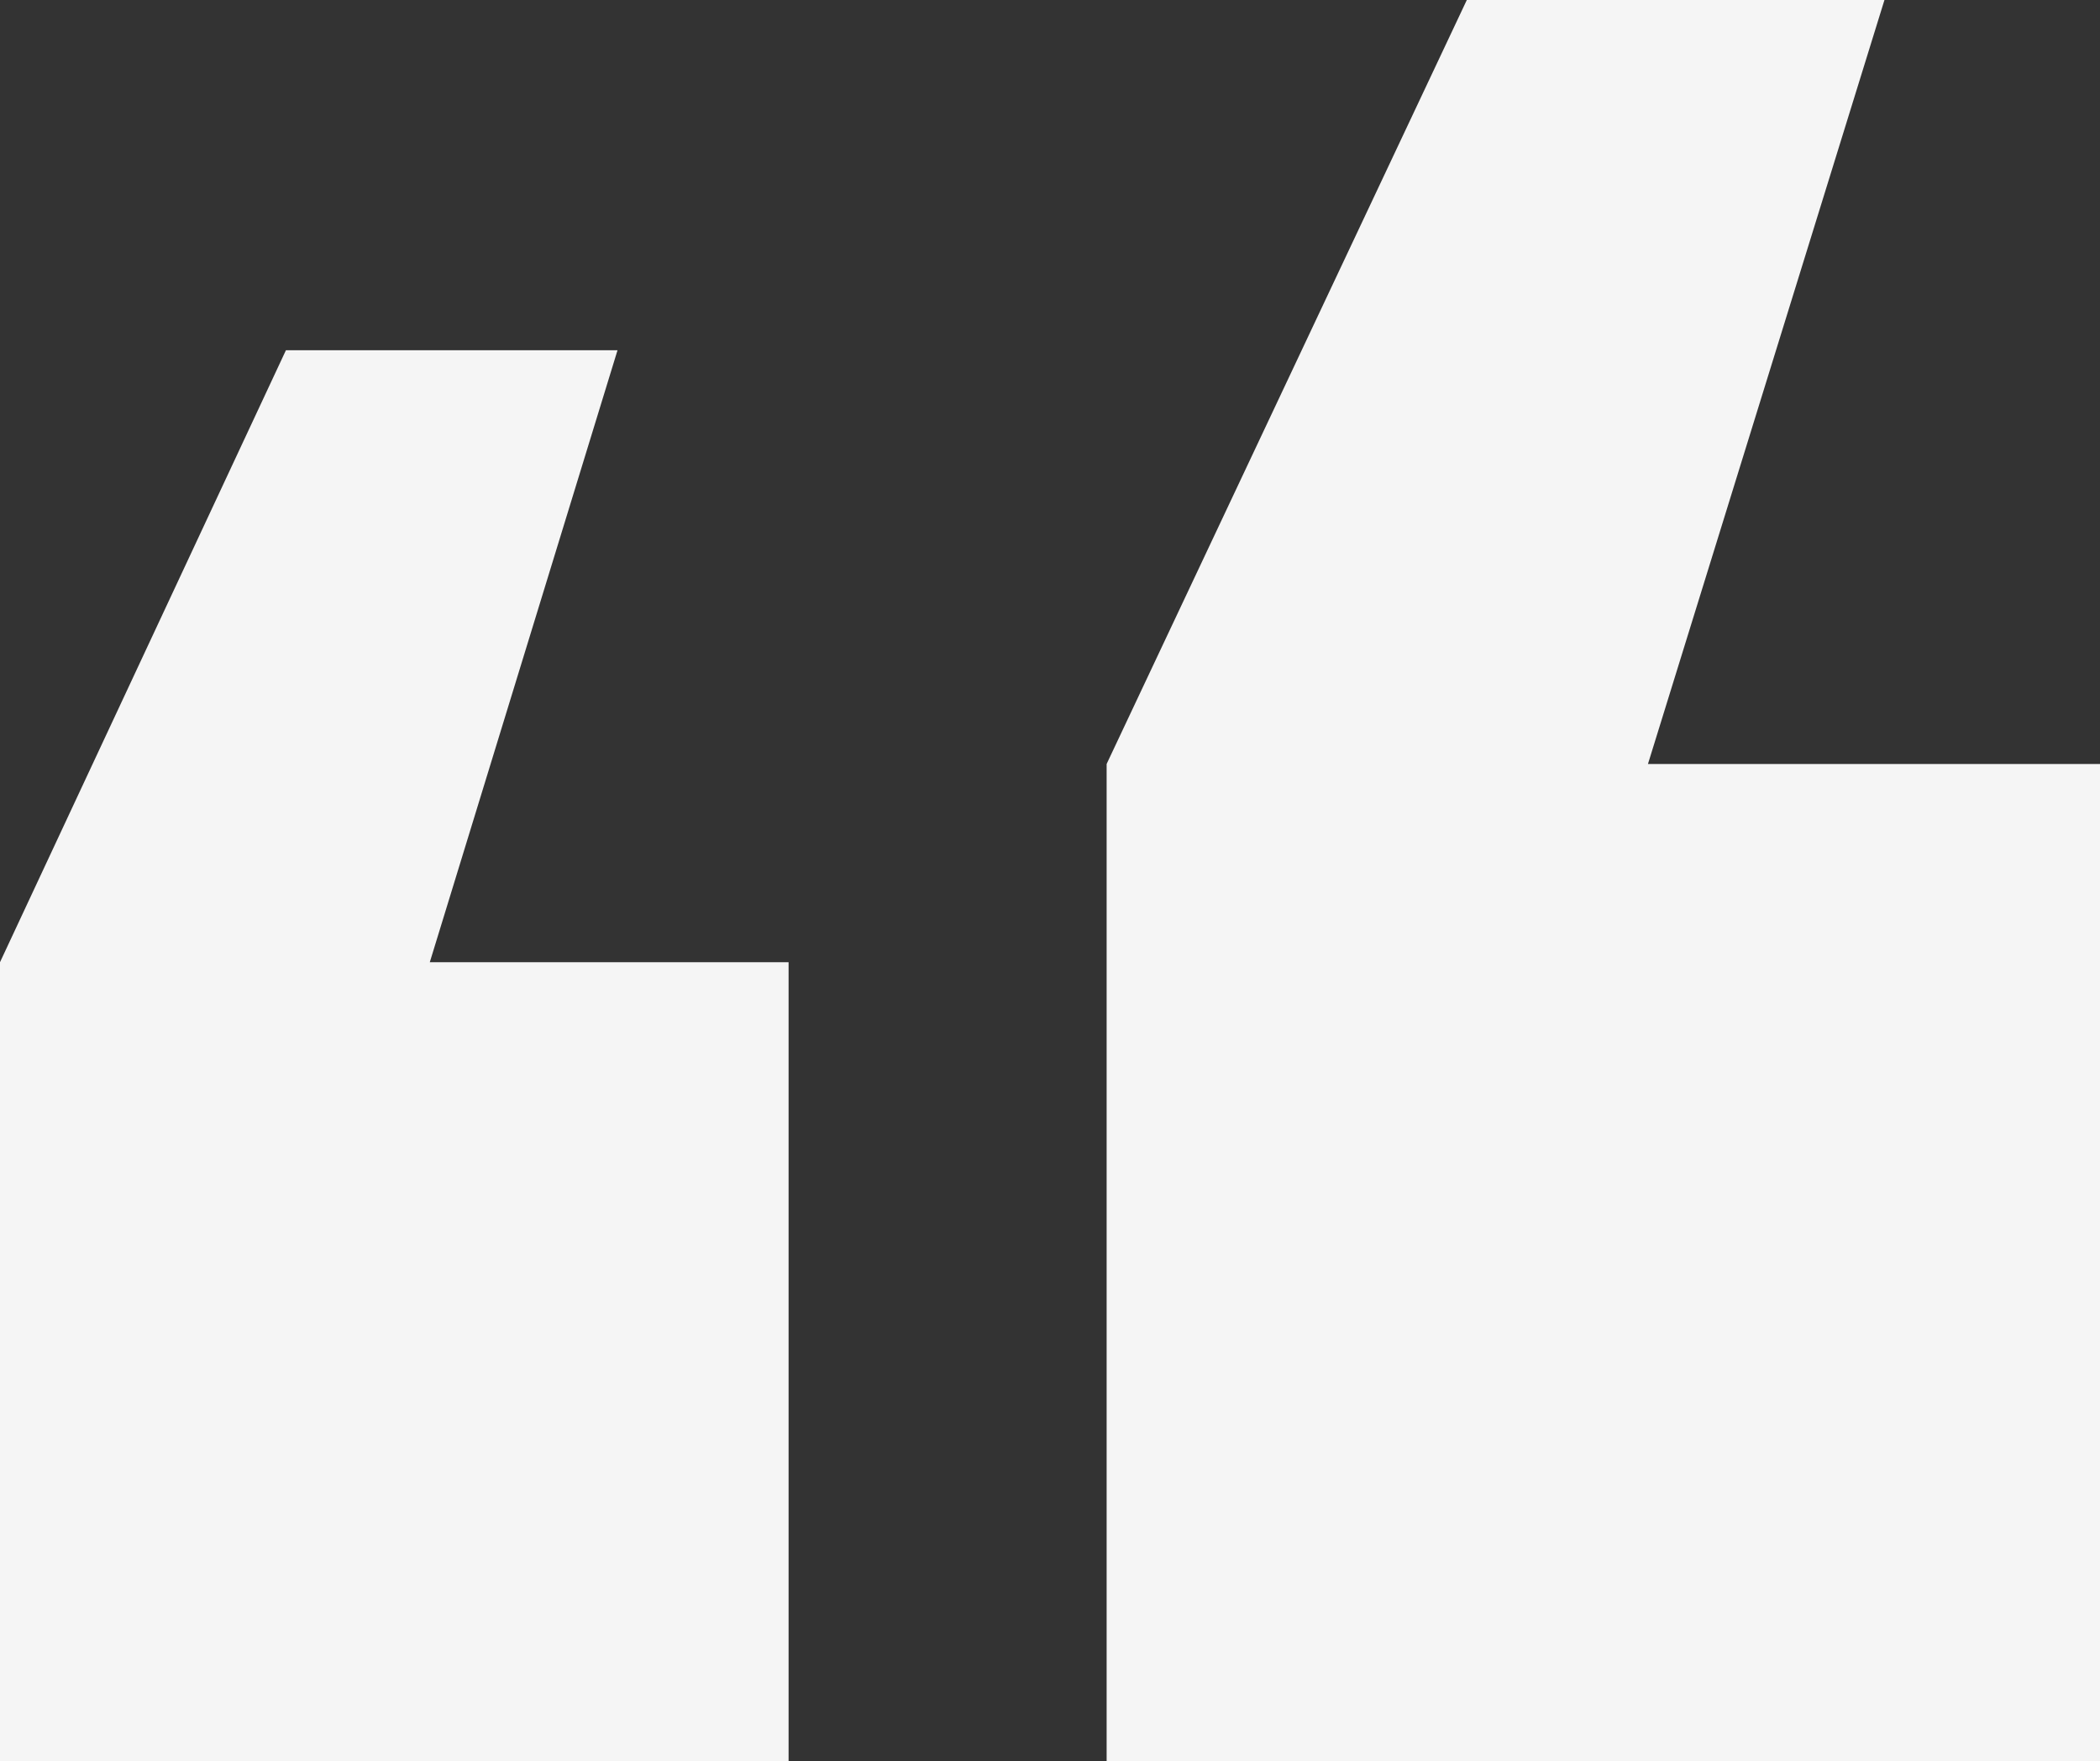
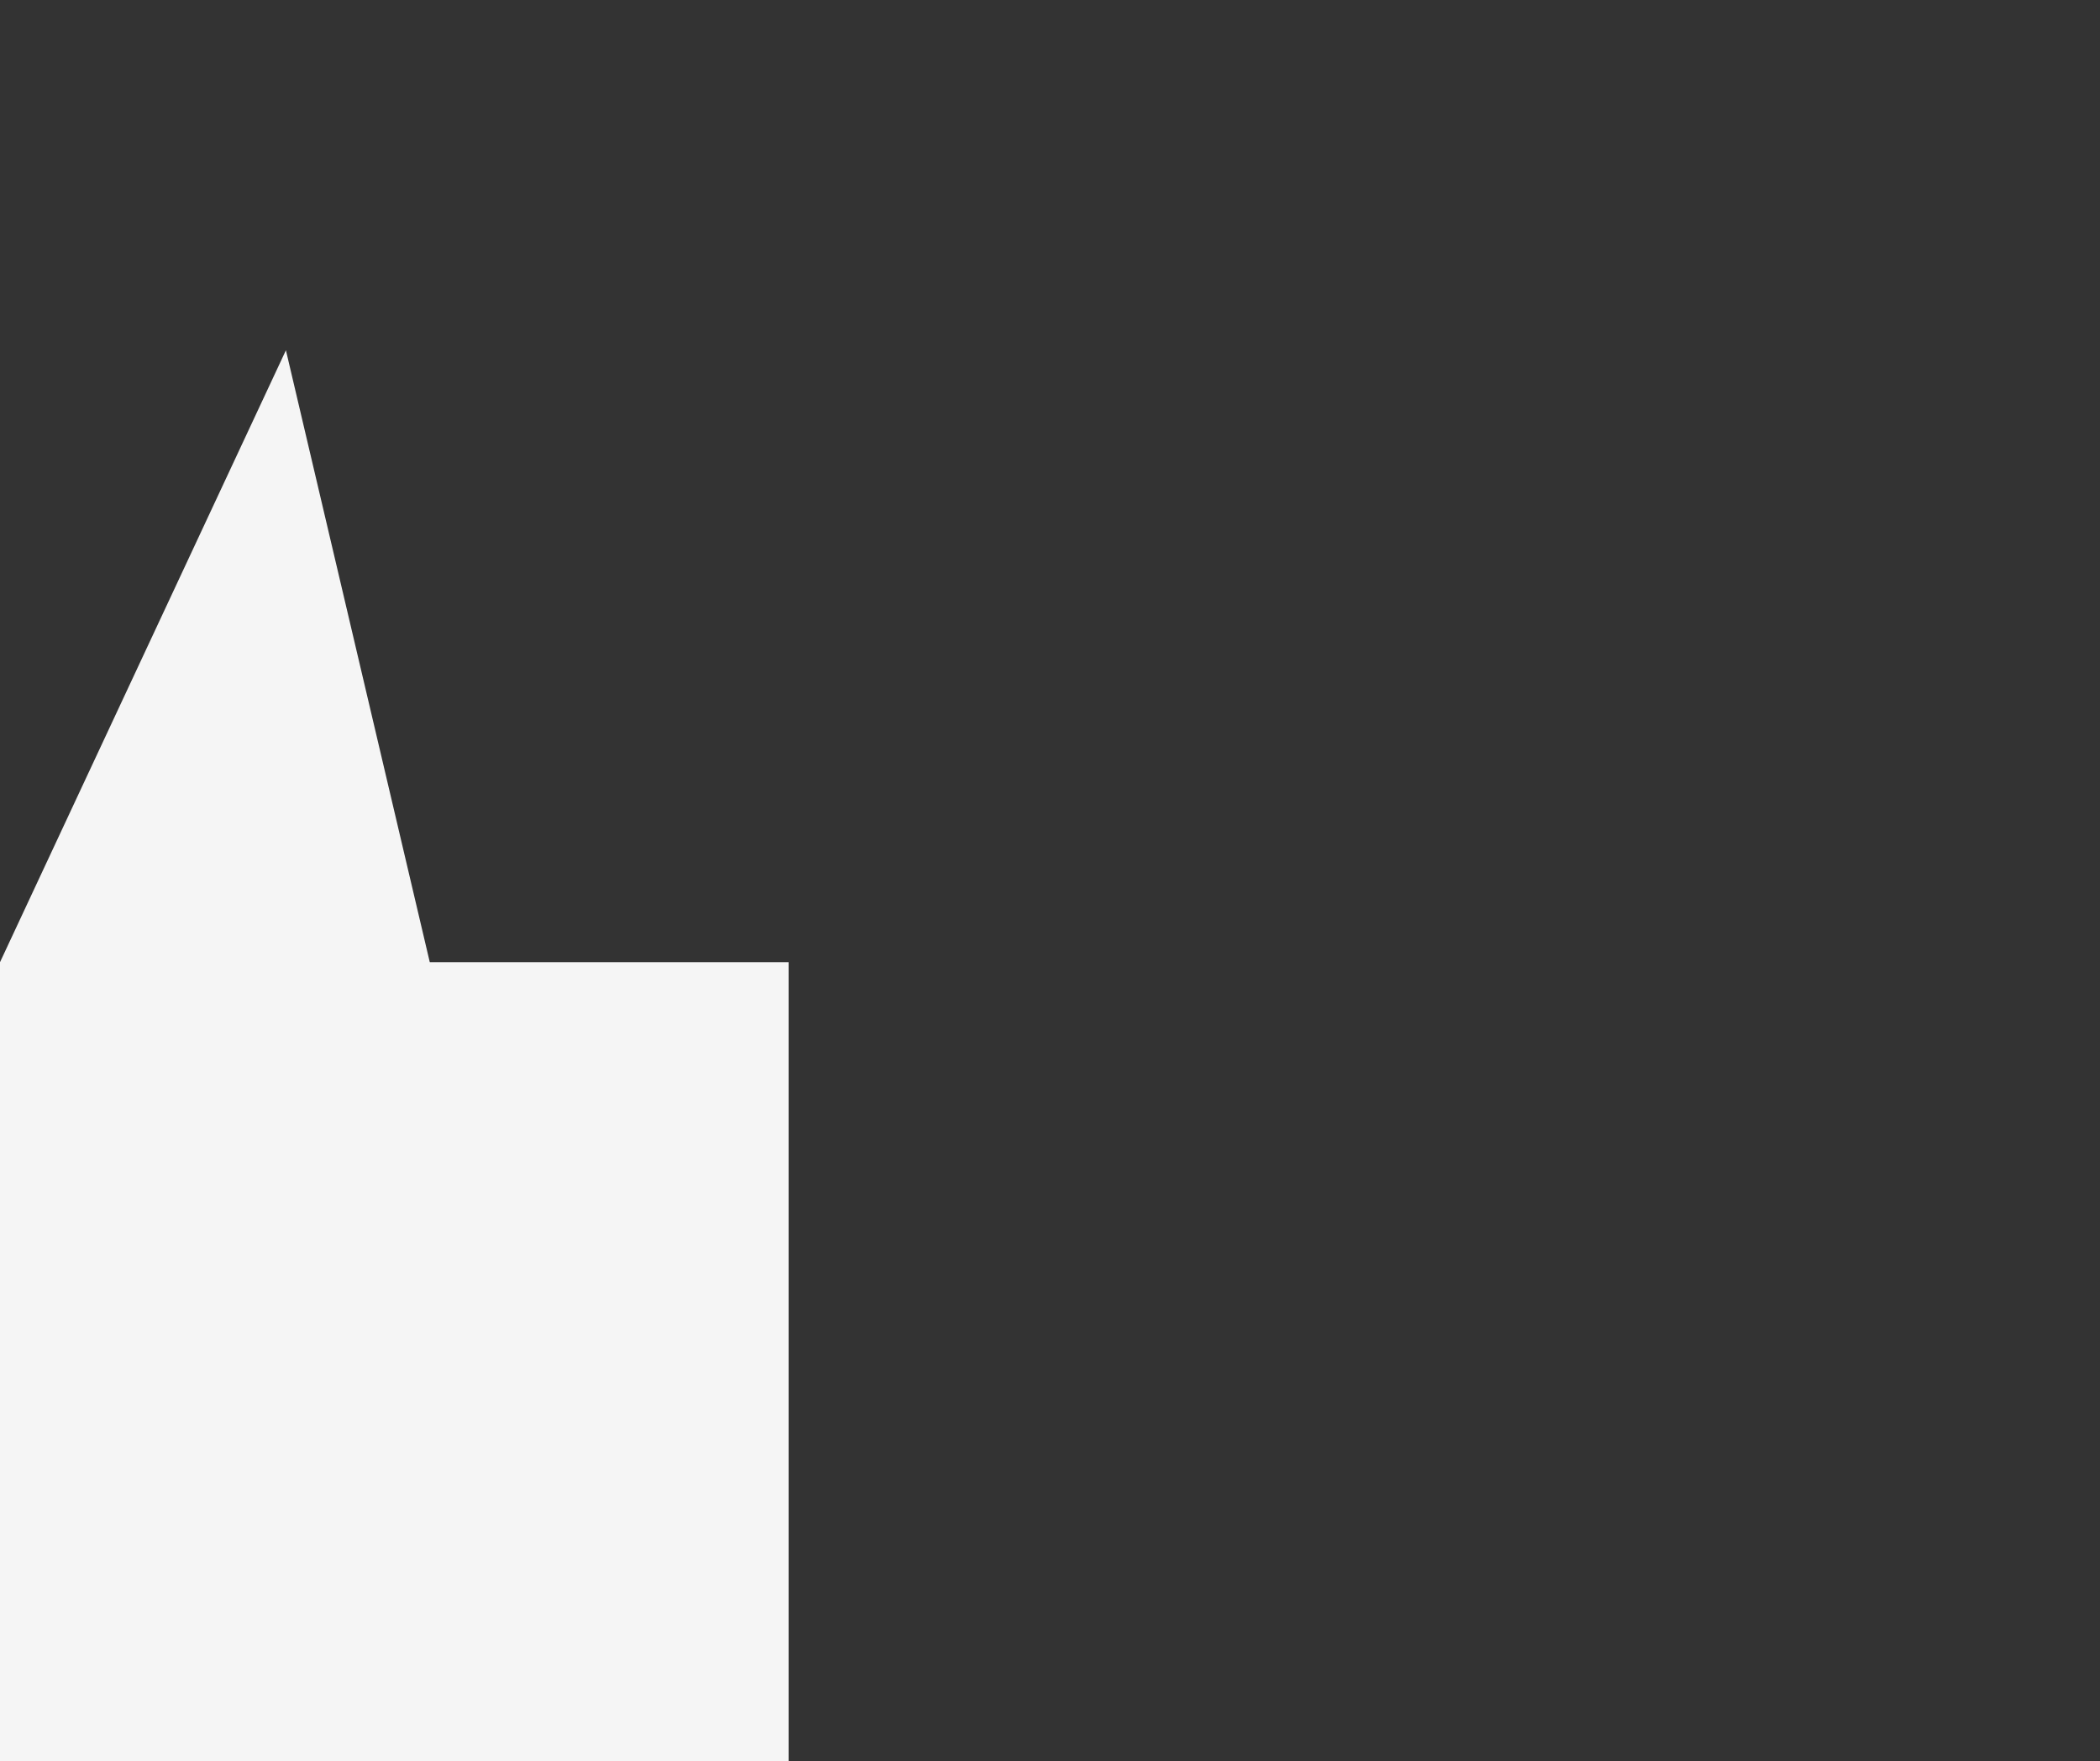
<svg xmlns="http://www.w3.org/2000/svg" width="95.401" height="79.999" viewBox="0 0 95.401 79.999">
  <rect x="0" y="0" width="95.401" height="79.999" fill="#333333" stroke="none" />
  <g id="quotes" transform="translate(0)">
-     <path id="Pfad_976" data-name="Pfad 976" d="M35.483,0,19.12,34.7V80H64.248V34.7H43.712L54.456,0Z" transform="translate(31.153 0)" fill="#f5f5f5" />
-     <path id="Pfad_977" data-name="Pfad 977" d="M12.989,6.05,0,33.845v36.3H35.825v-36.3h-16.3L28.053,6.05Z" transform="translate(0 9.859)" fill="#f5f5f5" />
+     <path id="Pfad_977" data-name="Pfad 977" d="M12.989,6.05,0,33.845v36.3H35.825v-36.3h-16.3Z" transform="translate(0 9.859)" fill="#f5f5f5" />
  </g>
</svg>